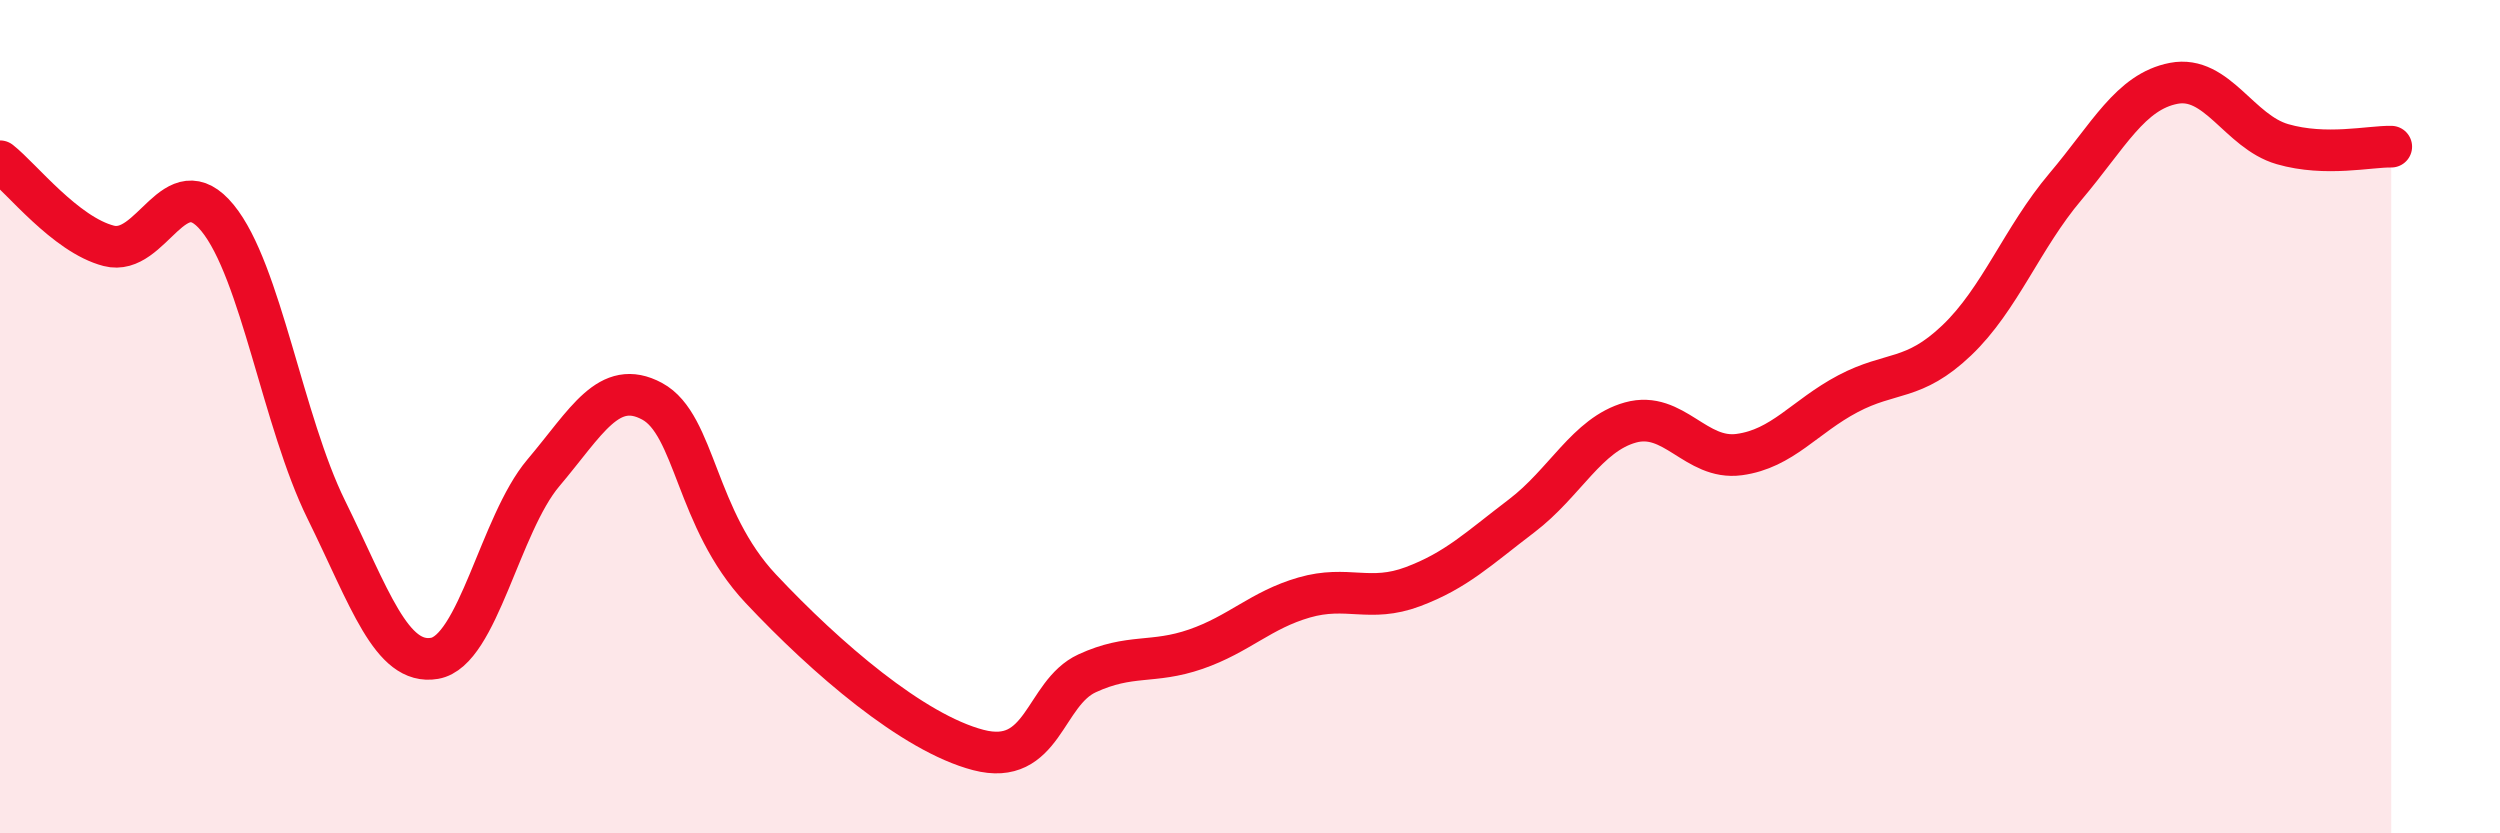
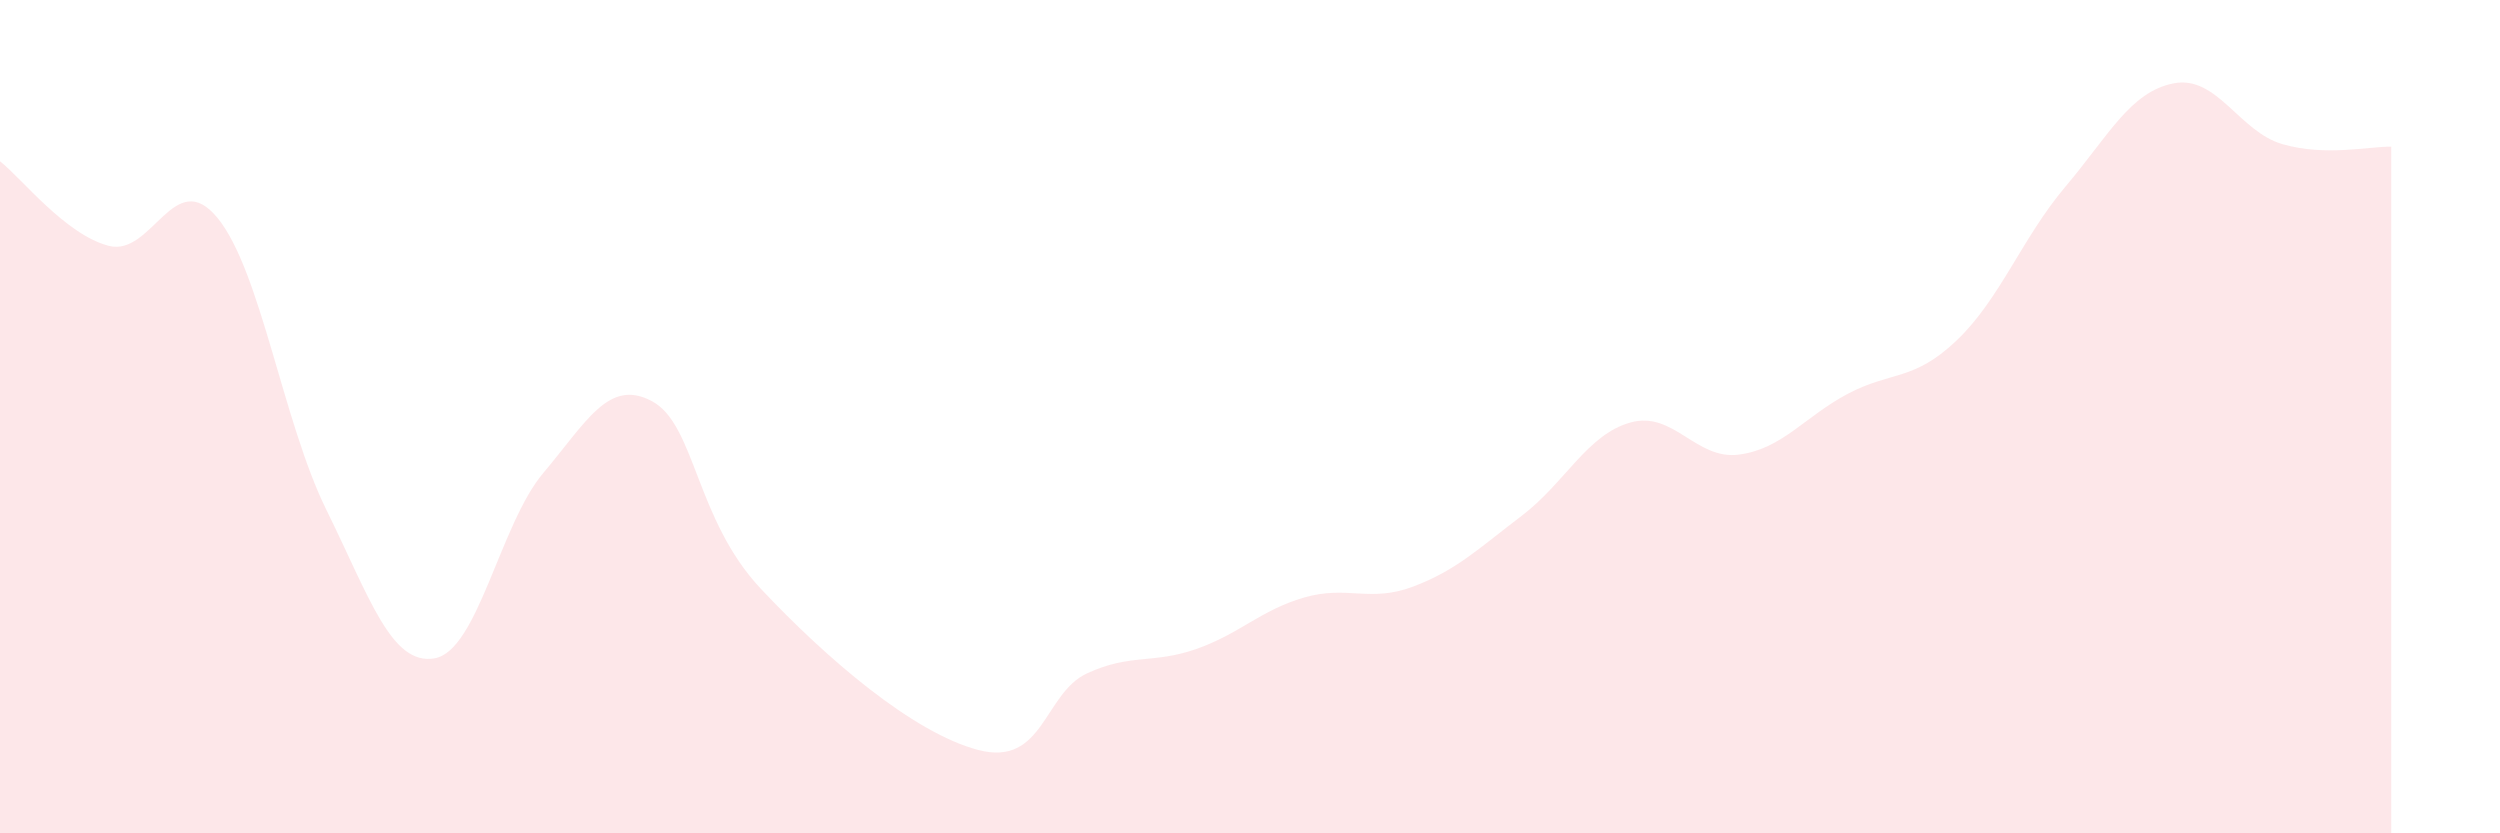
<svg xmlns="http://www.w3.org/2000/svg" width="60" height="20" viewBox="0 0 60 20">
  <path d="M 0,3.87 C 0.52,4.28 1.57,5.63 2.61,5.9 C 3.65,6.17 4.18,3.96 5.22,5.23 C 6.26,6.5 6.79,10.12 7.83,12.23 C 8.87,14.34 9.39,15.98 10.43,15.8 C 11.47,15.62 12,12.58 13.04,11.35 C 14.08,10.12 14.61,9.07 15.65,9.63 C 16.69,10.19 16.69,12.46 18.26,14.13 C 19.83,15.8 21.91,17.59 23.48,18 C 25.05,18.41 25.05,16.64 26.09,16.16 C 27.13,15.68 27.66,15.94 28.7,15.58 C 29.74,15.22 30.26,14.64 31.3,14.34 C 32.34,14.04 32.87,14.47 33.91,14.08 C 34.95,13.69 35.48,13.17 36.52,12.38 C 37.56,11.59 38.09,10.43 39.13,10.14 C 40.17,9.85 40.7,11.05 41.74,10.91 C 42.78,10.77 43.31,10 44.35,9.45 C 45.39,8.9 45.92,9.16 46.96,8.17 C 48,7.18 48.53,5.71 49.57,4.48 C 50.61,3.25 51.13,2.2 52.17,2 C 53.21,1.8 53.74,3.16 54.78,3.46 C 55.82,3.76 56.87,3.51 57.39,3.52L57.39 20L0 20Z" fill="#EB0A25" opacity="0.1" stroke-linecap="round" stroke-linejoin="round" />
-   <path d="M 0,3.87 C 0.52,4.28 1.57,5.63 2.61,5.9 C 3.65,6.17 4.18,3.96 5.22,5.23 C 6.26,6.5 6.79,10.12 7.83,12.23 C 8.87,14.34 9.39,15.98 10.43,15.8 C 11.47,15.62 12,12.58 13.04,11.35 C 14.08,10.12 14.61,9.07 15.65,9.63 C 16.69,10.19 16.69,12.46 18.26,14.13 C 19.83,15.8 21.91,17.59 23.48,18 C 25.05,18.41 25.05,16.64 26.09,16.16 C 27.13,15.68 27.66,15.94 28.7,15.58 C 29.74,15.22 30.26,14.64 31.3,14.34 C 32.34,14.04 32.87,14.47 33.91,14.08 C 34.95,13.69 35.48,13.17 36.52,12.38 C 37.56,11.59 38.09,10.43 39.13,10.14 C 40.17,9.85 40.7,11.05 41.74,10.91 C 42.78,10.77 43.31,10 44.35,9.45 C 45.39,8.9 45.92,9.16 46.96,8.17 C 48,7.18 48.53,5.71 49.57,4.48 C 50.61,3.25 51.13,2.2 52.17,2 C 53.21,1.8 53.74,3.16 54.78,3.46 C 55.82,3.76 56.87,3.51 57.39,3.52" stroke="#EB0A25" stroke-width="1" fill="none" stroke-linecap="round" stroke-linejoin="round" />
</svg>